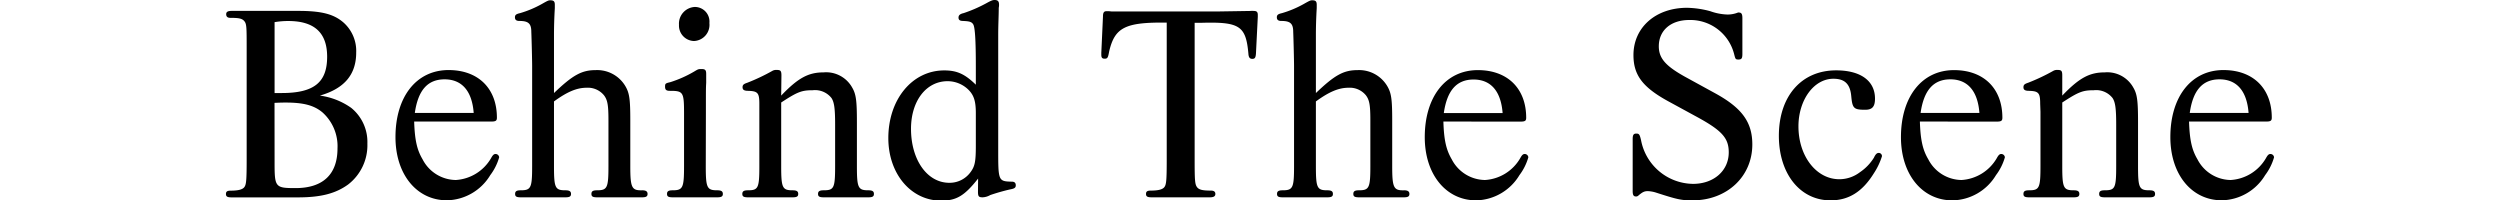
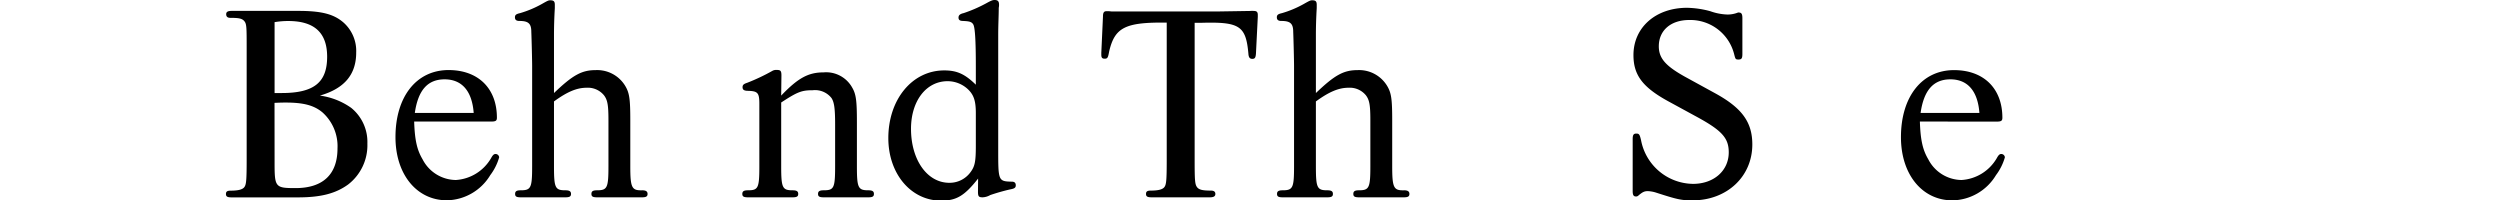
<svg xmlns="http://www.w3.org/2000/svg" viewBox="0 0 420 33.66">
  <defs>
    <style>.cls-1{fill:none;}</style>
  </defs>
  <title>menu_behind</title>
  <g id="レイヤー_2" data-name="レイヤー 2">
    <g id="menu">
      <path d="M50.12,1.83c3.85,0,5.92.52,7.56,1.93a6.37,6.37,0,0,1,2.16,5.07c0,3.71-2,6.05-6.1,7.23A11.82,11.82,0,0,1,59,18.12a7.37,7.37,0,0,1,2.72,6A8.33,8.33,0,0,1,58.48,31c-2.07,1.5-4.55,2.16-8.4,2.16H38.9c-.7,0-.94-.14-.94-.57s.24-.56.8-.56c1.27,0,2-.19,2.3-.61s.38-1.08.38-4.6V8.17c0-3.52,0-4.13-.38-4.6S40.12,3,38.71,3C38.2,3,38,2.77,38,2.39s.24-.56.94-.56Zm-2.81,13.8c5.44,0,7.65-1.78,7.65-6.1,0-4-2.11-6-6.53-6a13.86,13.86,0,0,0-2.3.19V15.63ZM46.13,27.28c0,4.18.1,4.32,3.52,4.32,4.6,0,7.05-2.3,7.05-6.67a7.62,7.62,0,0,0-2.54-6.06C52.75,17.7,51,17.23,48,17.23c-.52,0-.7,0-1.88.05Z" />
      <path d="M69.58,20.42c.1,3.1.47,4.75,1.41,6.34a6.36,6.36,0,0,0,5.59,3.48,7.37,7.37,0,0,0,5.92-3.67c.28-.51.47-.7.75-.7a.61.61,0,0,1,.61.56,9.07,9.07,0,0,1-1.5,3,8.7,8.7,0,0,1-7.28,4.22c-5.07,0-8.64-4.36-8.64-10.61,0-6.8,3.52-11.27,8.92-11.27,5,0,8.12,3.1,8.12,8,0,.51-.19.65-.94.65Zm10-1.45c-.28-3.71-2-5.64-4.89-5.64s-4.46,1.88-5,5.64Z" />
      <path d="M93.07,15.63c3.14-3,4.64-3.85,7-3.85A5.5,5.5,0,0,1,105,14.37c.75,1.22.89,2.25.89,5.91v7.61c0,3.66.24,4.13,2,4.08.62,0,.9.19.9.61s-.24.57-.94.57H100.3c-.71,0-.94-.14-.94-.57s.23-.61.94-.61c1.73,0,1.92-.42,1.92-4.08V20.24c0-2.54-.14-3.43-.75-4.23a3.5,3.5,0,0,0-2.91-1.27c-1.64,0-3.24.66-5.49,2.3V27.89c0,3.66.18,4.08,1.92,4.08.7,0,.94.19.94.61s-.24.57-.94.57H87.48c-.71,0-.94-.14-.94-.57s.23-.61.94-.61c1.74,0,1.92-.42,1.92-4.08V11.08c0-1-.09-4.55-.14-5.73,0-1.41-.51-1.83-2-1.83-.51,0-.75-.19-.75-.61s.24-.56.85-.7A17.5,17.5,0,0,0,91.05.66c1-.57,1.12-.61,1.4-.61.57,0,.76.18.76.75v.56c-.1,1.69-.14,3.19-.14,4.51Z" />
-       <path d="M118.57,27.89c0,3.66.19,4.08,1.93,4.08.7,0,.94.19.94.61s-.24.57-.94.57H113c-.71,0-.94-.14-.94-.57s.23-.61.94-.61c1.73,0,1.92-.42,1.92-4.08V19.06c0-3.61-.14-3.8-2.39-3.8-.61,0-.8-.19-.8-.71s.09-.56.89-.75a19.35,19.35,0,0,0,4-1.78c.7-.42.7-.42,1.27-.42s.75.18.75.8c0,0,0,0,0,1.5-.05.94-.05.94-.05,5.07Zm.61-24a2.72,2.72,0,0,1-2.58,3,2.59,2.59,0,0,1-2.53-2.72,2.81,2.81,0,0,1,2.63-3A2.45,2.45,0,0,1,119.18,3.85Z" />
      <path d="M131.24,16.06c2.86-3,4.6-3.9,7.13-3.9a5,5,0,0,1,4.79,2.54c.66,1.12.8,2.2.8,5.82v7.37c0,3.66.19,4.08,1.93,4.08.7,0,.93.19.93.61s-.23.57-.93.57h-7.52c-.7,0-.94-.14-.94-.57s.24-.61.94-.61c1.74,0,1.93-.37,1.93-4.08v-7c0-2.59-.14-3.71-.61-4.42a3.51,3.51,0,0,0-3.15-1.31c-1.88,0-2.58.28-5.3,2.06V27.89c0,3.66.19,4.08,1.92,4.08.71,0,.94.19.94.61s-.23.57-.94.57h-7.51c-.7,0-.94-.14-.94-.57s.24-.61.94-.61c1.74,0,1.92-.37,1.92-4.08V18.78l0-1.36c0-1.83-.28-2.11-1.88-2.16-.7,0-.94-.19-.94-.61s.24-.56.8-.75a33,33,0,0,0,4.22-2,1.27,1.27,0,0,1,.71-.15c.66,0,.8.15.8.94Z" />
      <path d="M164.32,30c-2.26,2.87-3.62,3.71-6.2,3.71-5.07,0-8.88-4.5-8.88-10.51,0-6.48,4-11.37,9.39-11.37,2.16,0,3.48.62,5.31,2.4v-3.1c0-4.37-.14-6.48-.42-7s-.8-.56-1.74-.61c-.52,0-.75-.18-.75-.56s.23-.61.84-.75A23.22,23.22,0,0,0,165.58.61c.94-.52,1.18-.61,1.51-.61.56,0,.75.23.75.8a2.28,2.28,0,0,1-.05.51c0,1.32-.09,2.82-.09,4.56v19.2c0,5.31,0,5.4,2.3,5.45.42,0,.65.19.65.61s-.23.56-1,.7a34,34,0,0,0-3.29.94,2.8,2.8,0,0,1-1.27.38c-.65,0-.79-.14-.79-.94ZM163.94,19c0-2-.33-3-1.22-3.9a5,5,0,0,0-3.52-1.46c-3.62,0-6.15,3.34-6.15,8,0,5.22,2.72,9.07,6.43,9.07a4.33,4.33,0,0,0,3.57-1.79c.75-1,.89-1.83.89-4.51Z" />
      <path d="M200.7,26.81c0,3.47.05,4.13.38,4.6s.94.61,2.35.61c.51,0,.75.19.75.56s-.24.57-.94.57h-9.77c-.7,0-.94-.14-.94-.57s.24-.56.8-.56c1.27,0,2-.19,2.3-.61s.38-1.08.38-4.6V3.8c-6.95-.09-8.73.8-9.67,4.84-.19,1.08-.29,1.22-.76,1.22s-.56-.23-.56-.7V8.87l.28-6.1c0-.7.19-.89.61-.89a5.39,5.39,0,0,1,.85.05h3.94l3.85,0h9.82l5.72-.09a2.81,2.81,0,0,1,.57,0c.47,0,.65.19.65.66v.33L211,9c-.05.7-.19.89-.61.89s-.62-.23-.66-.89c-.42-4.65-1.46-5.35-7.89-5.17H200.7Z" />
      <path d="M221.07,15.63c3.14-3,4.64-3.85,7-3.85A5.49,5.49,0,0,1,233,14.37c.75,1.22.89,2.25.89,5.91v7.61c0,3.66.24,4.13,2,4.08.61,0,.89.19.89.61s-.24.57-.94.57H228.3c-.71,0-.94-.14-.94-.57s.23-.61.94-.61c1.73,0,1.92-.42,1.92-4.08V20.24c0-2.54-.14-3.43-.75-4.23a3.5,3.5,0,0,0-2.91-1.27c-1.64,0-3.24.66-5.49,2.3V27.89c0,3.66.18,4.08,1.92,4.08.71,0,.94.19.94.61s-.23.57-.94.57h-7.51c-.7,0-.94-.14-.94-.57s.24-.61.94-.61c1.74,0,1.92-.42,1.92-4.08V11.08c0-1-.09-4.55-.14-5.73,0-1.41-.51-1.83-2-1.83-.51,0-.75-.19-.75-.61s.24-.56.85-.7A17.5,17.5,0,0,0,219.05.66c1-.57,1.12-.61,1.41-.61.56,0,.75.18.75.75v.56c-.1,1.69-.14,3.19-.14,4.51Z" />
-       <path d="M242.49,20.42c.09,3.1.47,4.75,1.4,6.34a6.37,6.37,0,0,0,5.59,3.48,7.35,7.35,0,0,0,5.92-3.67c.28-.51.47-.7.75-.7a.61.61,0,0,1,.61.56,9.07,9.07,0,0,1-1.5,3A8.7,8.7,0,0,1,248,33.66c-5.07,0-8.64-4.36-8.64-10.61,0-6.8,3.52-11.27,8.92-11.27,5,0,8.12,3.1,8.12,8,0,.51-.18.65-.94.65ZM252.44,19c-.28-3.71-2-5.64-4.88-5.64s-4.46,1.88-5,5.64Z" />
      <path d="M288,15.59c4.6,2.49,6.39,4.88,6.39,8.68,0,5.4-4.27,9.39-10.05,9.39-1.88,0-2.53-.14-6.15-1.31a5.28,5.28,0,0,0-1.36-.24c-.57,0-.89.15-1.6.76a.53.53,0,0,1-.37.14c-.43,0-.57-.24-.57-.94V23.38c0-.7.14-.94.61-.94s.57.14.8,1.13a9,9,0,0,0,8.73,7.32c3.48,0,6-2.2,6-5.3,0-2.44-1.18-3.71-5.64-6.11l-4.22-2.3c-4.56-2.44-6.15-4.5-6.15-7.93,0-4.65,3.75-7.94,9-7.94a16,16,0,0,1,3.9.57,9.37,9.37,0,0,0,2.87.56,4.7,4.7,0,0,0,1.78-.33.33.33,0,0,1,.19,0c.42,0,.56.28.56.93V9.06c0,.75-.14.94-.66.94s-.51-.09-.75-1a7.59,7.59,0,0,0-7.51-5.64c-3.1,0-5.12,1.74-5.12,4.42,0,2,1.13,3.28,4.32,5.07Z" />
-       <path d="M316.17,26.25a11.38,11.38,0,0,1-1.36,2.86c-1.92,3.1-4.22,4.55-7.28,4.55-5.11,0-8.68-4.46-8.68-10.84,0-6.67,3.8-11,9.62-11,4.09,0,6.53,1.74,6.53,4.75,0,1.36-.47,1.87-1.64,1.87-1.93,0-2.16-.23-2.35-2.3s-1.13-2.91-3-2.91c-3.28,0-5.87,3.57-5.87,8,0,5,3,8.88,6.86,8.88a5.71,5.71,0,0,0,3.47-1.18,8.06,8.06,0,0,0,2.35-2.44c.28-.61.52-.8.8-.8A.54.54,0,0,1,316.17,26.25Z" />
      <path d="M322.54,20.42c.1,3.1.47,4.75,1.41,6.34a6.36,6.36,0,0,0,5.59,3.48,7.37,7.37,0,0,0,5.92-3.67c.28-.51.47-.7.75-.7a.61.61,0,0,1,.61.56,9.07,9.07,0,0,1-1.5,3A8.7,8.7,0,0,1,328,33.66c-5.07,0-8.64-4.36-8.64-10.61,0-6.8,3.52-11.27,8.92-11.27,5,0,8.12,3.1,8.12,8,0,.51-.19.65-.94.65Zm10-1.45c-.28-3.71-2-5.64-4.88-5.64s-4.46,1.88-5,5.64Z" />
-       <path d="M346.46,16.06c2.87-3,4.6-3.9,7.14-3.9a5,5,0,0,1,4.79,2.54c.66,1.12.8,2.2.8,5.82v7.37c0,3.66.18,4.08,1.92,4.08.71,0,.94.19.94.61s-.23.57-.94.57H353.6c-.71,0-.94-.14-.94-.57s.23-.61.94-.61c1.74,0,1.92-.37,1.92-4.08v-7c0-2.59-.14-3.71-.61-4.42a3.5,3.5,0,0,0-3.14-1.31c-1.88,0-2.58.28-5.31,2.06V27.89c0,3.66.19,4.08,1.93,4.08.7,0,.94.19.94.61s-.24.57-.94.57h-7.51c-.71,0-.94-.14-.94-.57s.23-.61.94-.61c1.73,0,1.92-.37,1.92-4.08V18.78l-.05-1.36c0-1.83-.28-2.11-1.87-2.16-.71,0-.94-.19-.94-.61s.23-.56.79-.75a33.13,33.13,0,0,0,4.23-2,1.25,1.25,0,0,1,.7-.15c.66,0,.8.15.8.94Z" />
-       <path d="M367.76,20.42c.1,3.1.47,4.75,1.41,6.34a6.36,6.36,0,0,0,5.59,3.48,7.37,7.37,0,0,0,5.92-3.67c.28-.51.47-.7.75-.7a.61.61,0,0,1,.61.56,9.07,9.07,0,0,1-1.5,3,8.7,8.7,0,0,1-7.28,4.22c-5.07,0-8.64-4.36-8.64-10.61,0-6.8,3.52-11.27,8.92-11.27,5,0,8.12,3.1,8.12,8,0,.51-.19.65-.94.65Zm10-1.45c-.28-3.71-2-5.64-4.88-5.64s-4.47,1.88-5,5.64Z" />
      <line class="cls-1" y1="33.66" x2="420" y2="33.66" />
    </g>
  </g>
</svg>